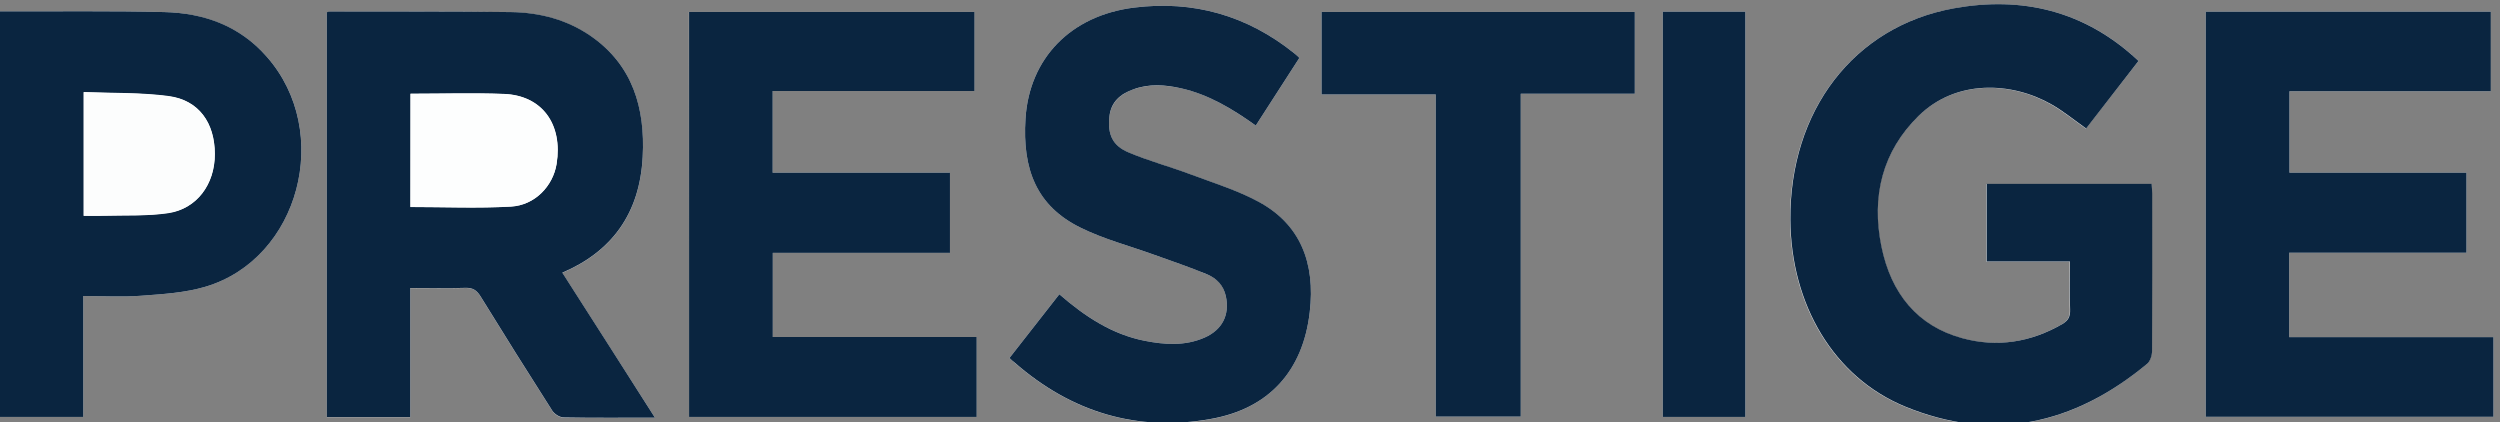
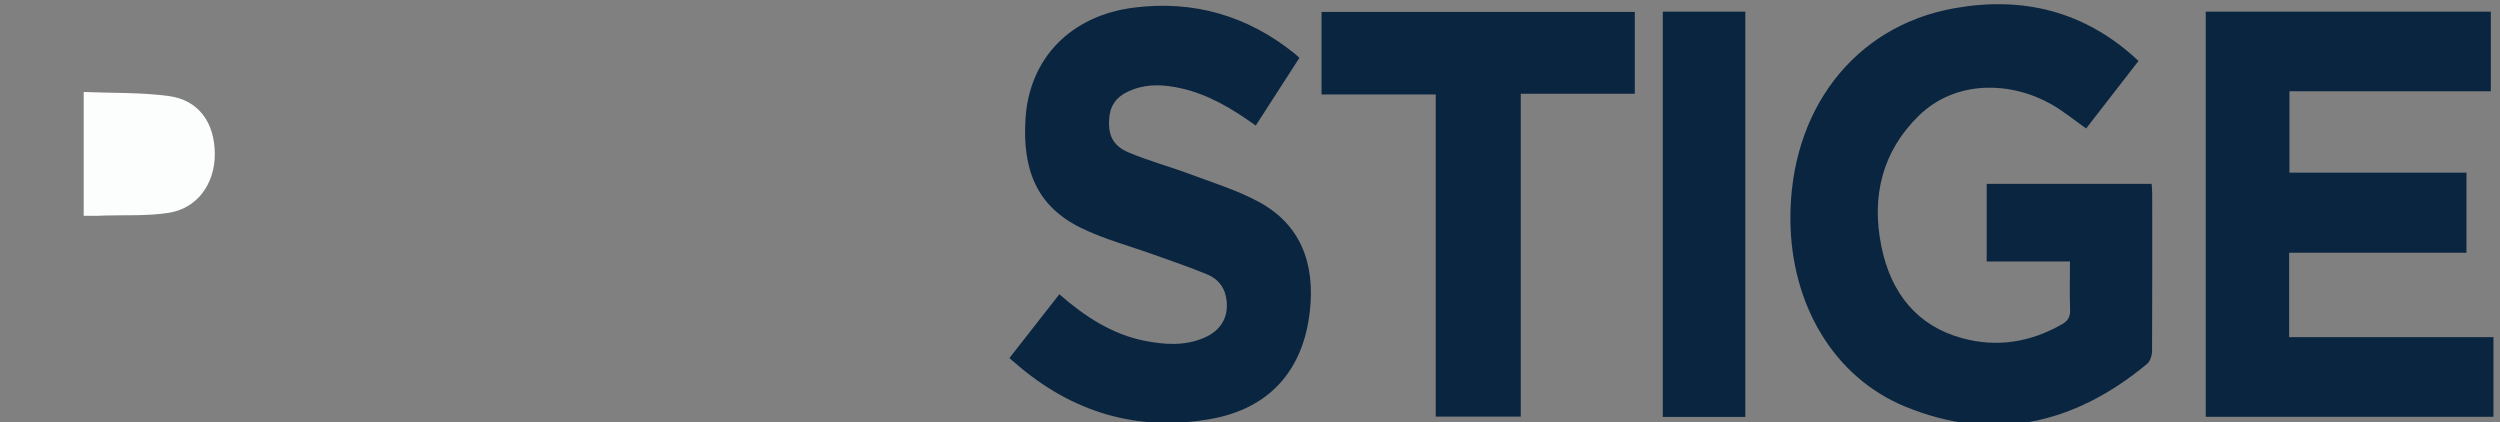
<svg xmlns="http://www.w3.org/2000/svg" viewBox="0 0 228 38.5">
  <rect x="0" y="0" width="228" height="38.5" fill="#808080" stroke="none" />
  <g transform="matrix(.133 0 0 -.133 0 153.387)">
-     <path d="m1140.2 1145.3c0-93 0-185.5.0-277.9h56.6v277.9c-19 0-37.5.0-56.6.0zm-155.7-56.8c0-74.1.0-147.7.0-220.9h58.3V1089h78.2v56.1c-71.9.0-143.3.0-214.8.0.0-18.9.0-37.5.0-56.6zM692.2 907.8c1.3-1.2 2.3-2.2 3.4-3.1 39.4-34.5 84.5-47.7 134.6-38.8 39.7 7.1 63.1 32.8 67.9 73.2 4 34.1-6.8 60.5-35 75.7-14.7 8-30.9 12.9-46.6 18.8-14.2 5.3-28.8 9.2-42.7 15.1-11 4.7-14.3 12.3-13.1 24.3 1.1 10.5 7.8 15.8 16.4 19 10.9 3.9 21.9 3.1 32.9.7 18.7-4.1 34.9-14 51.1-25.5 10 15.5 19.9 30.9 29.9 46.4-1.4 1.3-2.3 2.1-3.2 2.9-32.7 26.4-69.8 36.6-110 31.6-43.6-5.5-72-34.8-74.6-76.2-2.2-34.6 7.6-59.9 37.9-74.8 15.9-7.8 33.1-12.3 49.7-18.3 12.5-4.5 25-8.6 37.3-13.8 6.1-2.5 11-7.3 12.5-14.9 2.7-12.8-2.5-23.1-14.6-28.3-13.4-5.9-27.3-4.9-41.1-2.2-22.2 4.4-40.9 16.6-58.5 31.9-11.2-14.3-22.4-28.6-34.2-43.7zM57.1 950.3c13.7.0 26.9-.8 40 .2 14.7 1.1 29.8 2 43.9 6.2 64.4 19.4 87.3 106.1 42 157.6-18.9 21.5-43.5 29.9-70.2 30.7-35.5.9-71.1.4-106.6.5-2 0-4 0-6.2.0.0-93.2.0-185.7.0-278.1h57.1zm1455.4 195c0-93.1.0-185.6.0-277.8h197.3v54.6c-46.9.0-93.5.0-140.1.0V980h121.6v54.9c-40.8.0-81.1.0-121.4.0v55.8H1708v54.6c-65.4.0-130.2.0-195.5.0zm-1040-277.9h197.1v54.8c-46.9.0-93.3.0-139.8.0v57.7h121.5v55c-40.8.0-81.2.0-121.6.0v56h138.4v54.2c-65.4.0-130.4.0-195.7.0.1-92.6.1-184.9.1-277.7zm993.9 244.1c-37 34.9-80.4 44.4-126.7 36-68.9-12.4-112.7-70.5-112.2-145 .4-58.2 29.8-108 78.7-128.1 60.1-24.7 115.6-12.6 165.9 29.3 2.1 1.7 3.4 5.8 3.4 8.8.2 36 .2 72.1.1 108.1.0 2.2-.2 4.3-.4 6.5-38 0-75.5.0-113.1.0.0-17.8.0-35.1.0-53.2h57.1c0-11.5-.3-22.2.1-32.9.2-4.9-1.4-7.7-5.3-10-21.8-12.5-44.8-16.2-68.7-9.7-30.6 8.3-48.7 30.5-55.4 62.9-7.1 34.5.7 65.1 25.4 89.4 25.7 25.3 63.9 23.6 91.1 8.1 8.3-4.7 15.8-10.9 23.9-16.6 12 15.4 23.8 30.7 36.1 46.4zM449.1 866.9c-21.6 33.8-42.5 66.4-63.5 99.3 33.9 14.5 53.1 40.5 55.1 79.5 1.7 33.8-7.1 62.8-34.9 82.3-16.8 11.8-35.8 16.6-55.4 16.9-41.3.7-82.7.4-124.1.4-.6.0-1.3-.3-2.2-.5.0-92.6.0-185 0-277.6h57.2v88.5c13.1.0 25.6-.2 38.1.1 4.8.1 7.5-1.5 10.1-5.8 16.2-26.3 32.6-52.4 49.2-78.4 1.5-2.4 4.9-4.6 7.5-4.6 20.5-.2 40.9-.1 62.9-.1z" fill="#fff" />
    <g fill="#0a2540">
-       <path d="m281.5 1089c0-26.2.0-52.2.0-77.6 23.2.0 46.2-1 69 .3 16.4.9 28.7 14.1 31.2 29.2 4.4 27.3-10 47-36.1 48-21.2.8-42.3.1-64.1.1zm167.6-222.1c-22.1.0-42.5-.2-62.9.2-2.6.1-6 2.3-7.5 4.6-16.6 26-33 52.1-49.2 78.4-2.6 4.2-5.3 5.9-10.1 5.8-12.5-.4-25-.1-38.1-.1.0-29.8.0-59 0-88.5-19.3.0-38 0-57.2.0v277.6c.9.2 1.5.5 2.2.5 41.3-.1 82.7.2 124.1-.4 19.7-.3 38.6-5.1 55.4-16.9 27.8-19.6 36.7-48.6 34.9-82.3-2-39-21.2-65-55.1-79.5 21.1-33 42-65.6 63.5-99.4" />
      <path d="m1466.4 1111.5c-12.2-15.7-24-31-35.9-46.3-8.1 5.7-15.6 11.9-23.9 16.6-27.3 15.5-65.4 17.2-91.1-8.1-24.7-24.3-32.4-54.9-25.4-89.4 6.6-32.4 24.8-54.6 55.4-62.9 23.8-6.5 46.9-2.9 68.7 9.7 3.9 2.3 5.5 5 5.3 10-.4 10.7-.1 21.4-.1 32.9-19.1.0-38 0-57.1.0v53.2h113.1c.1-2.2.4-4.4.4-6.5.0-36 .1-72.1-.1-108.1.0-3-1.3-7.1-3.4-8.8-50.3-41.8-105.8-54-165.9-29.3-48.9 20.1-78.3 69.9-78.7 128.1-.5 74.5 43.2 132.6 112.2 145 46.1 8.3 89.4-1.2 126.5-36.1" />
-       <path d="m472.5 867.4v277.7h195.7c0-18 0-35.7.0-54.2-45.8.0-91.9.0-138.4.0.0-18.9.0-37.2.0-56h121.6c0-18.5.0-36.5.0-55-40.4.0-80.7.0-121.5.0.0-19.5.0-38.4.0-57.7h139.8c0-18.3.0-36.3.0-54.8-65.4.0-131.1.0-197.2.0" />
      <path d="m1512.5 1145.3H1708c0-18.1.0-36.1.0-54.6-45.9.0-91.7.0-138.1.0.0-18.8.0-36.9.0-55.8h121.4c0-18.4.0-36.2.0-54.9-40.3.0-80.8.0-121.6.0.0-19.7.0-38.5.0-57.9h140.1c0-18.5.0-36.2.0-54.6-65.6.0-131.2.0-197.3.0z" />
-       <path d="m57.4 1005.3c5.1.0 9.7-.1 14.3.0 14.6.4 29.3-.3 43.7 1.8 19.7 3 31.9 19.9 31.9 40.5.0 21.4-10.9 36.8-31.4 39.6-19.2 2.6-38.7 2-58.5 2.8.0-28.7.0-56.2.0-84.7zm-.3-55c0-28 0-55.3.0-82.9-19.2.0-37.9.0-57.1.0v278.1h6.2c35.5-.1 71.1.4 106.6-.5 26.7-.7 51.3-9.1 70.2-30.7 45.3-51.5 22.4-138.3-42-157.6-14.1-4.2-29.2-5.1-43.9-6.2-13.1-1-26.3-.2-40-.2" />
      <path d="m692.2 907.8c11.9 15.1 23 29.4 34.2 43.7 17.6-15.3 36.2-27.5 58.5-31.9 13.8-2.7 27.6-3.7 41.1 2.2 12.1 5.3 17.3 15.5 14.6 28.3-1.6 7.6-6.5 12.3-12.5 14.9-12.2 5.1-24.8 9.3-37.3 13.8-16.6 6-33.9 10.5-49.7 18.3-30.4 14.9-40.1 40.2-37.9 74.8 2.6 41.4 31 70.8 74.6 76.2 40.2 5 77.3-5.2 110-31.6.9-.7 1.8-1.6 3.2-2.9-10-15.5-19.9-30.9-29.9-46.4-16.1 11.5-32.4 21.3-51.1 25.5-11 2.5-22.1 3.3-32.9-.7-8.6-3.1-15.4-8.4-16.4-19-1.2-12 2.2-19.6 13.1-24.2 13.9-5.9 28.6-9.8 42.7-15.1 15.7-5.9 31.8-10.8 46.6-18.8 28.3-15.3 39-41.6 35-75.7-4.7-40.5-28.2-66.2-67.9-73.2-50-8.9-95.1 4.2-134.6 38.8-1.1.8-2.2 1.8-3.4 3" />
      <path d="m984.5 1088.5c-26.6.0-52.3.0-78.3.0v56.6H1121c0-18.4.0-36.9.0-56.1-25.8.0-51.7.0-78.2.0.0-74.1.0-147.4.0-221.4-19.5.0-38.5.0-58.3.0z" />
      <path d="m1140.2 1145.3h56.6c0-92.6.0-185.1.0-277.9-18.7.0-37.4.0-56.6.0z" />
    </g>
-     <path d="m281.5 1089c21.8.0 42.9.6 64-.2 26.1-1 40.5-20.7 36.1-48-2.4-15.1-14.8-28.2-31.2-29.2-22.8-1.3-45.7-.3-69-.3.1 25.6.1 51.5.1 77.7" fill="#fdfefe" />
    <path d="m57.4 1005.3v84.9c19.8-.8 39.4-.2 58.5-2.8 20.4-2.8 31.3-18.3 31.4-39.6.1-20.7-12.2-37.6-31.9-40.5-14.4-2.2-29.1-1.4-43.7-1.8-4.6-.3-9.2-.2-14.3-.2" fill="#fcfdfd" />
  </g>
</svg>